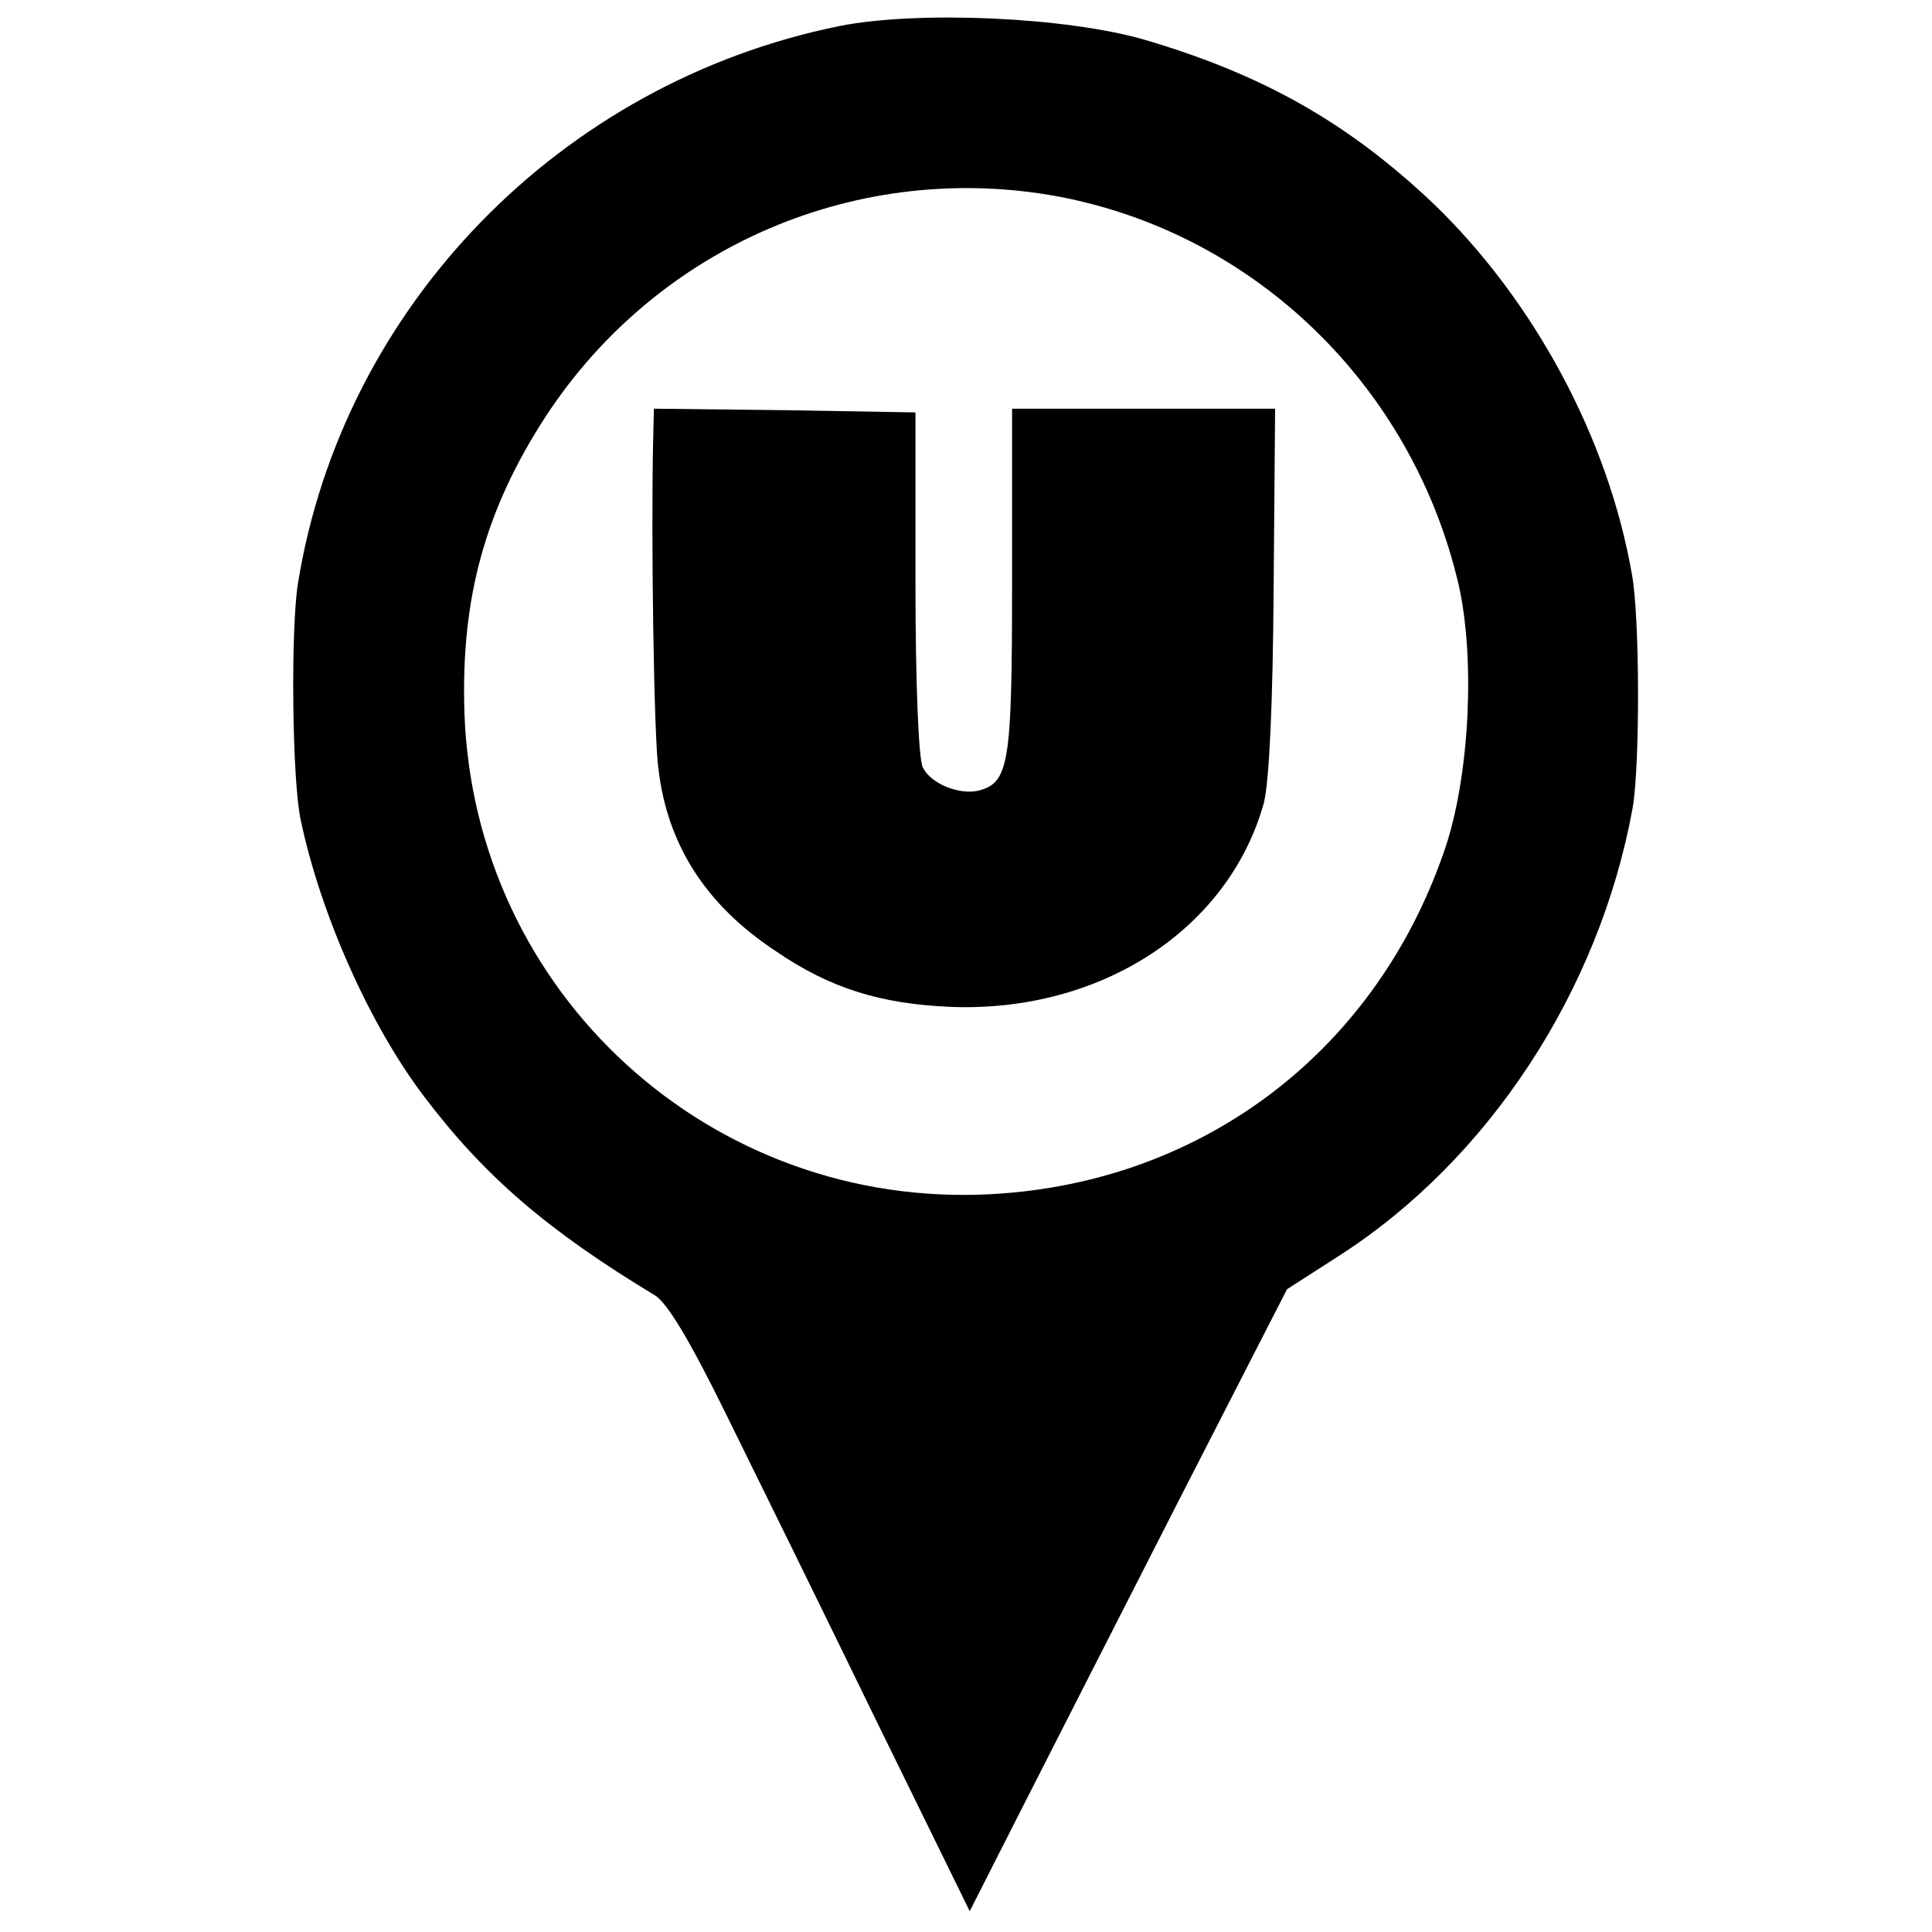
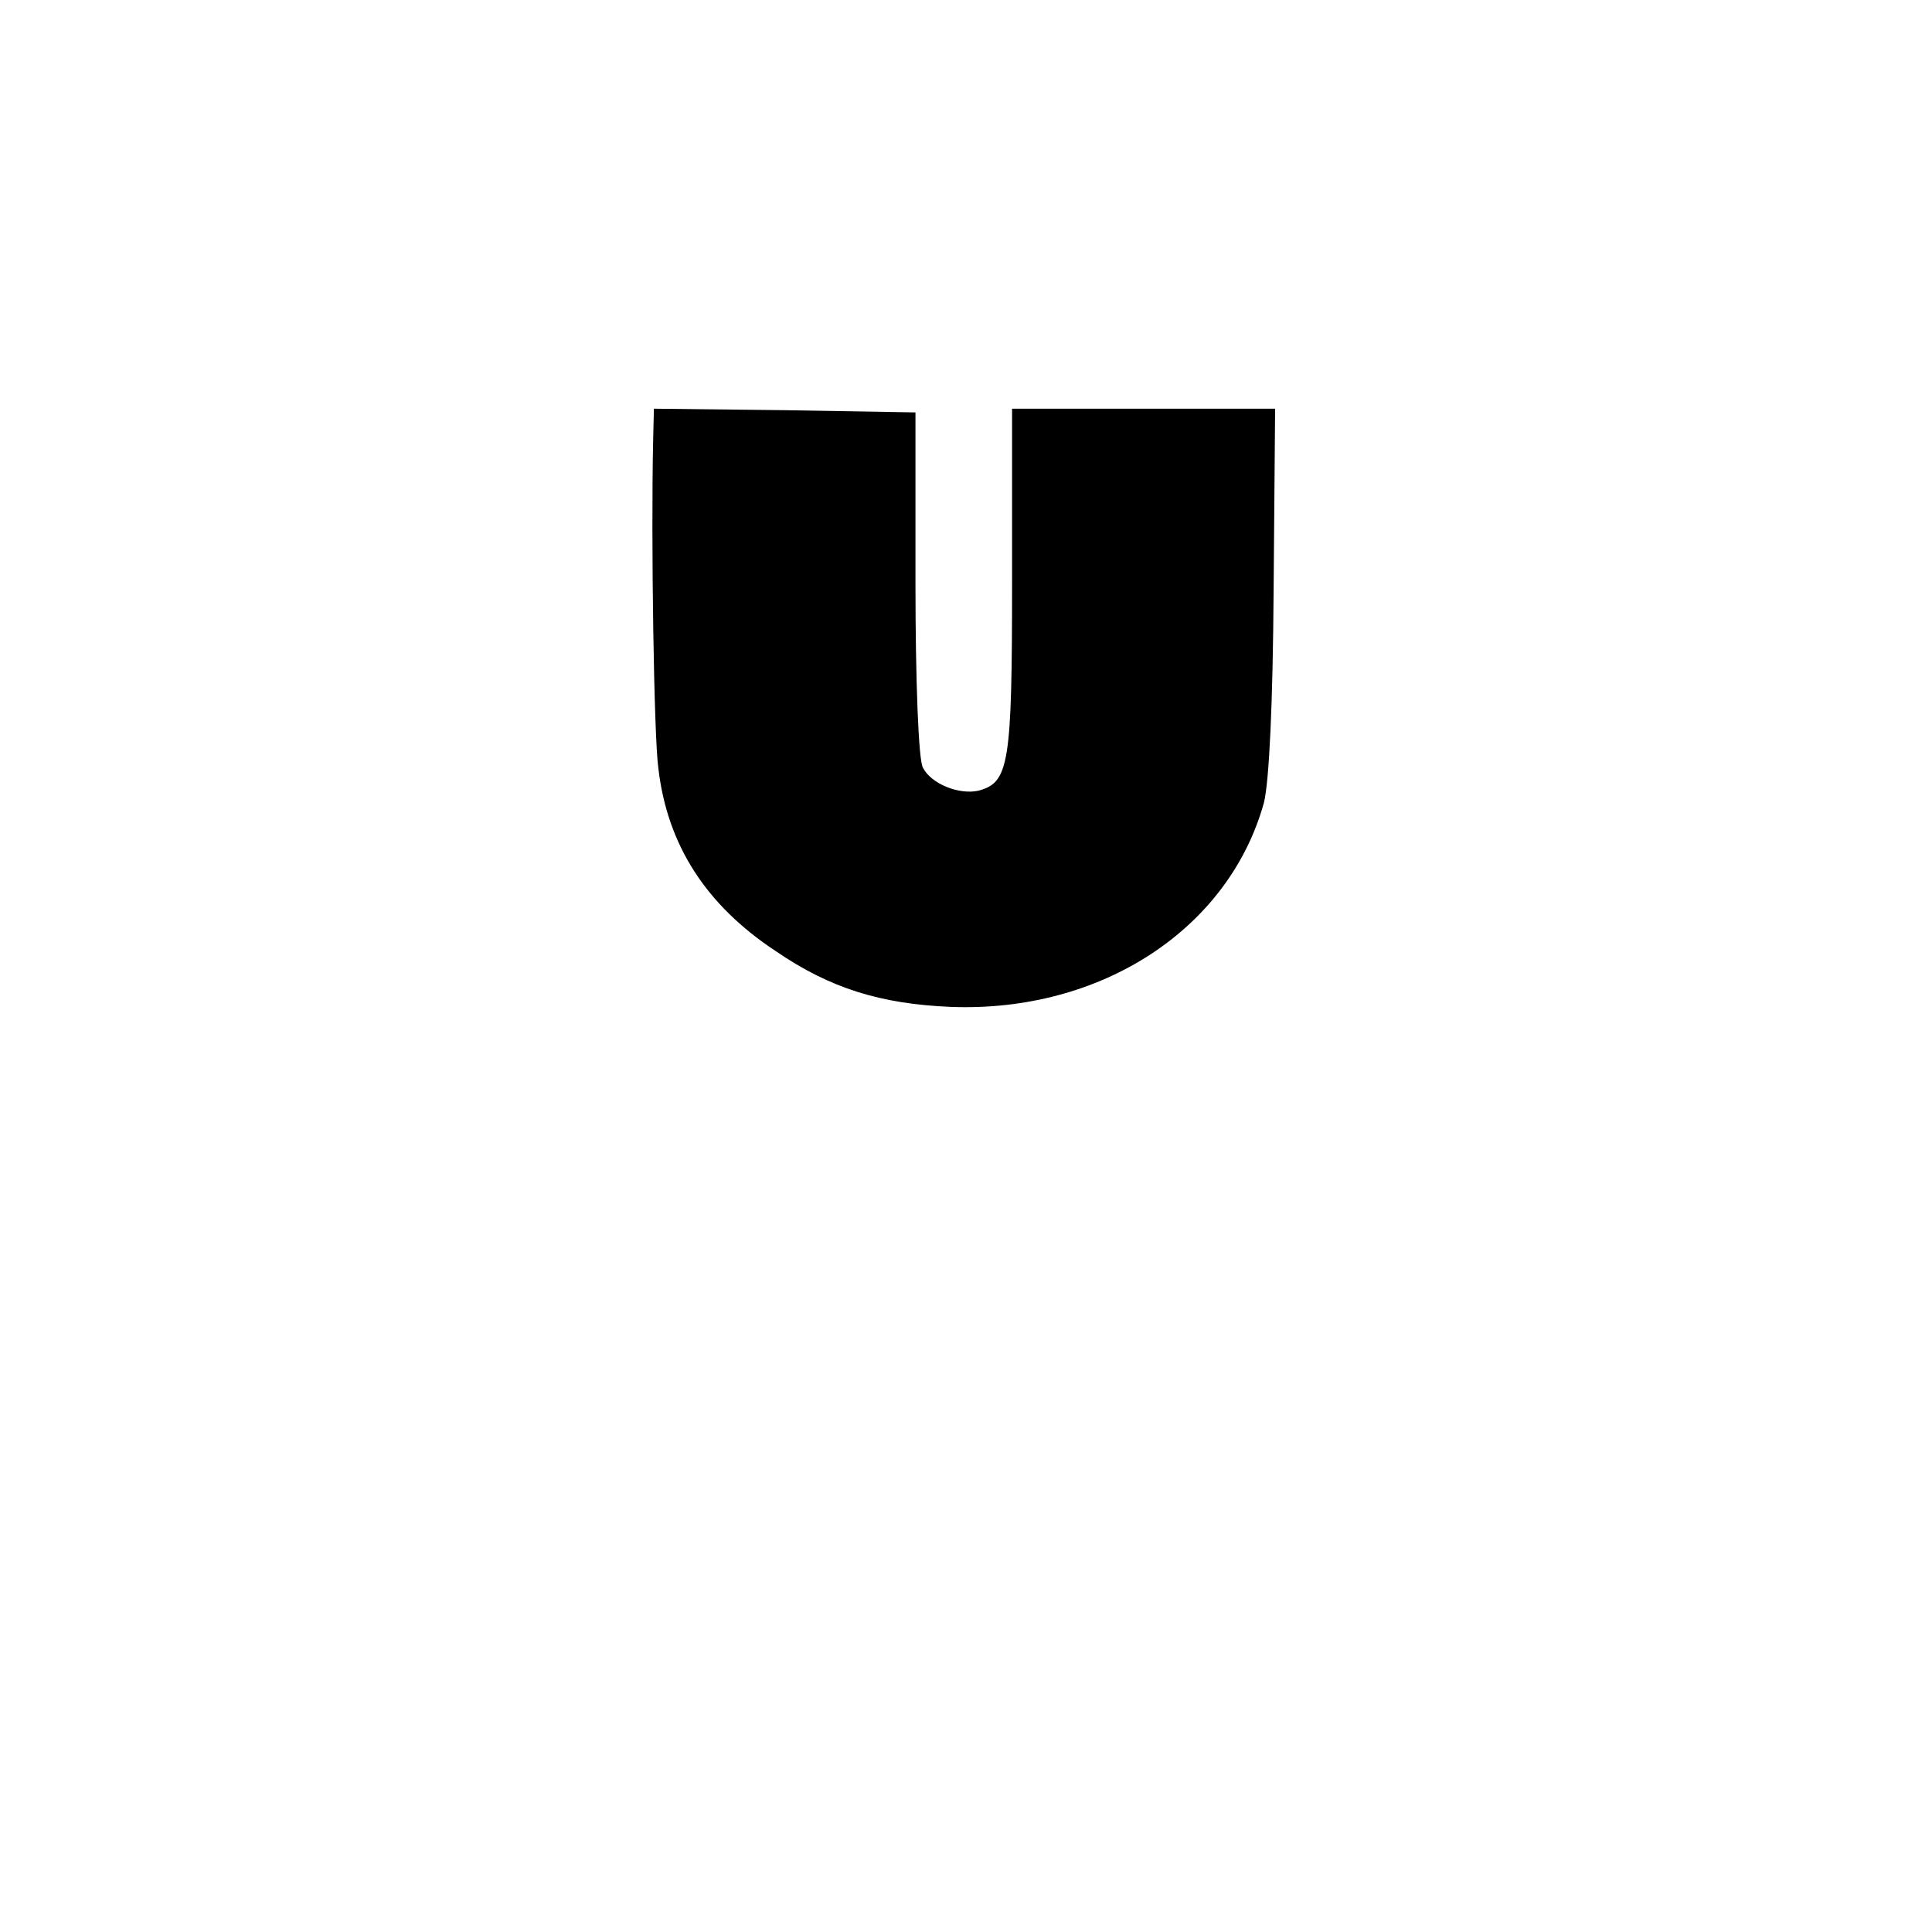
<svg xmlns="http://www.w3.org/2000/svg" version="1.0" width="260pt" height="260pt" viewBox="0 0 260 260" preserveAspectRatio="xMidYMid meet">
  <g transform="translate(0,260) scale(0.1,-0.1)" fill="#000000" stroke="none">
-     <path d="M1130 2565 c-376 -76 -669 -378 -729 -750 -10 -62 -8 -268 4 -320 27 -127 93 -275 166 -371 81 -107 166 -180 310 -267 17 -10 48 -62 98 -164 40 -81 130 -264 199 -406 l127 -259 68 134 c37 73 133 261 213 418 l146 285 70 45 c201 129 350 356 395 602 10 55 10 259 -1 316 -32 183 -132 368 -267 498 -114 108 -228 173 -387 220 -105 31 -306 40 -412 19z m297 -230 c264 -51 474 -256 536 -522 22 -98 15 -250 -16 -348 -90 -275 -324 -456 -612 -472 -378 -21 -697 270 -710 648 -5 154 28 273 109 398 151 231 423 347 693 296z" />
    <path d="M879 2008 c-3 -132 1 -400 7 -442 12 -103 64 -184 158 -246 73 -50 141 -71 235 -75 203 -8 375 105 422 275 7 29 12 132 13 288 l2 242 -177 0 -177 0 0 -233 c0 -245 -4 -270 -45 -281 -26 -6 -64 9 -75 31 -6 10 -10 119 -10 248 l0 230 -176 3 -176 2 -1 -42z" />
  </g>
</svg>